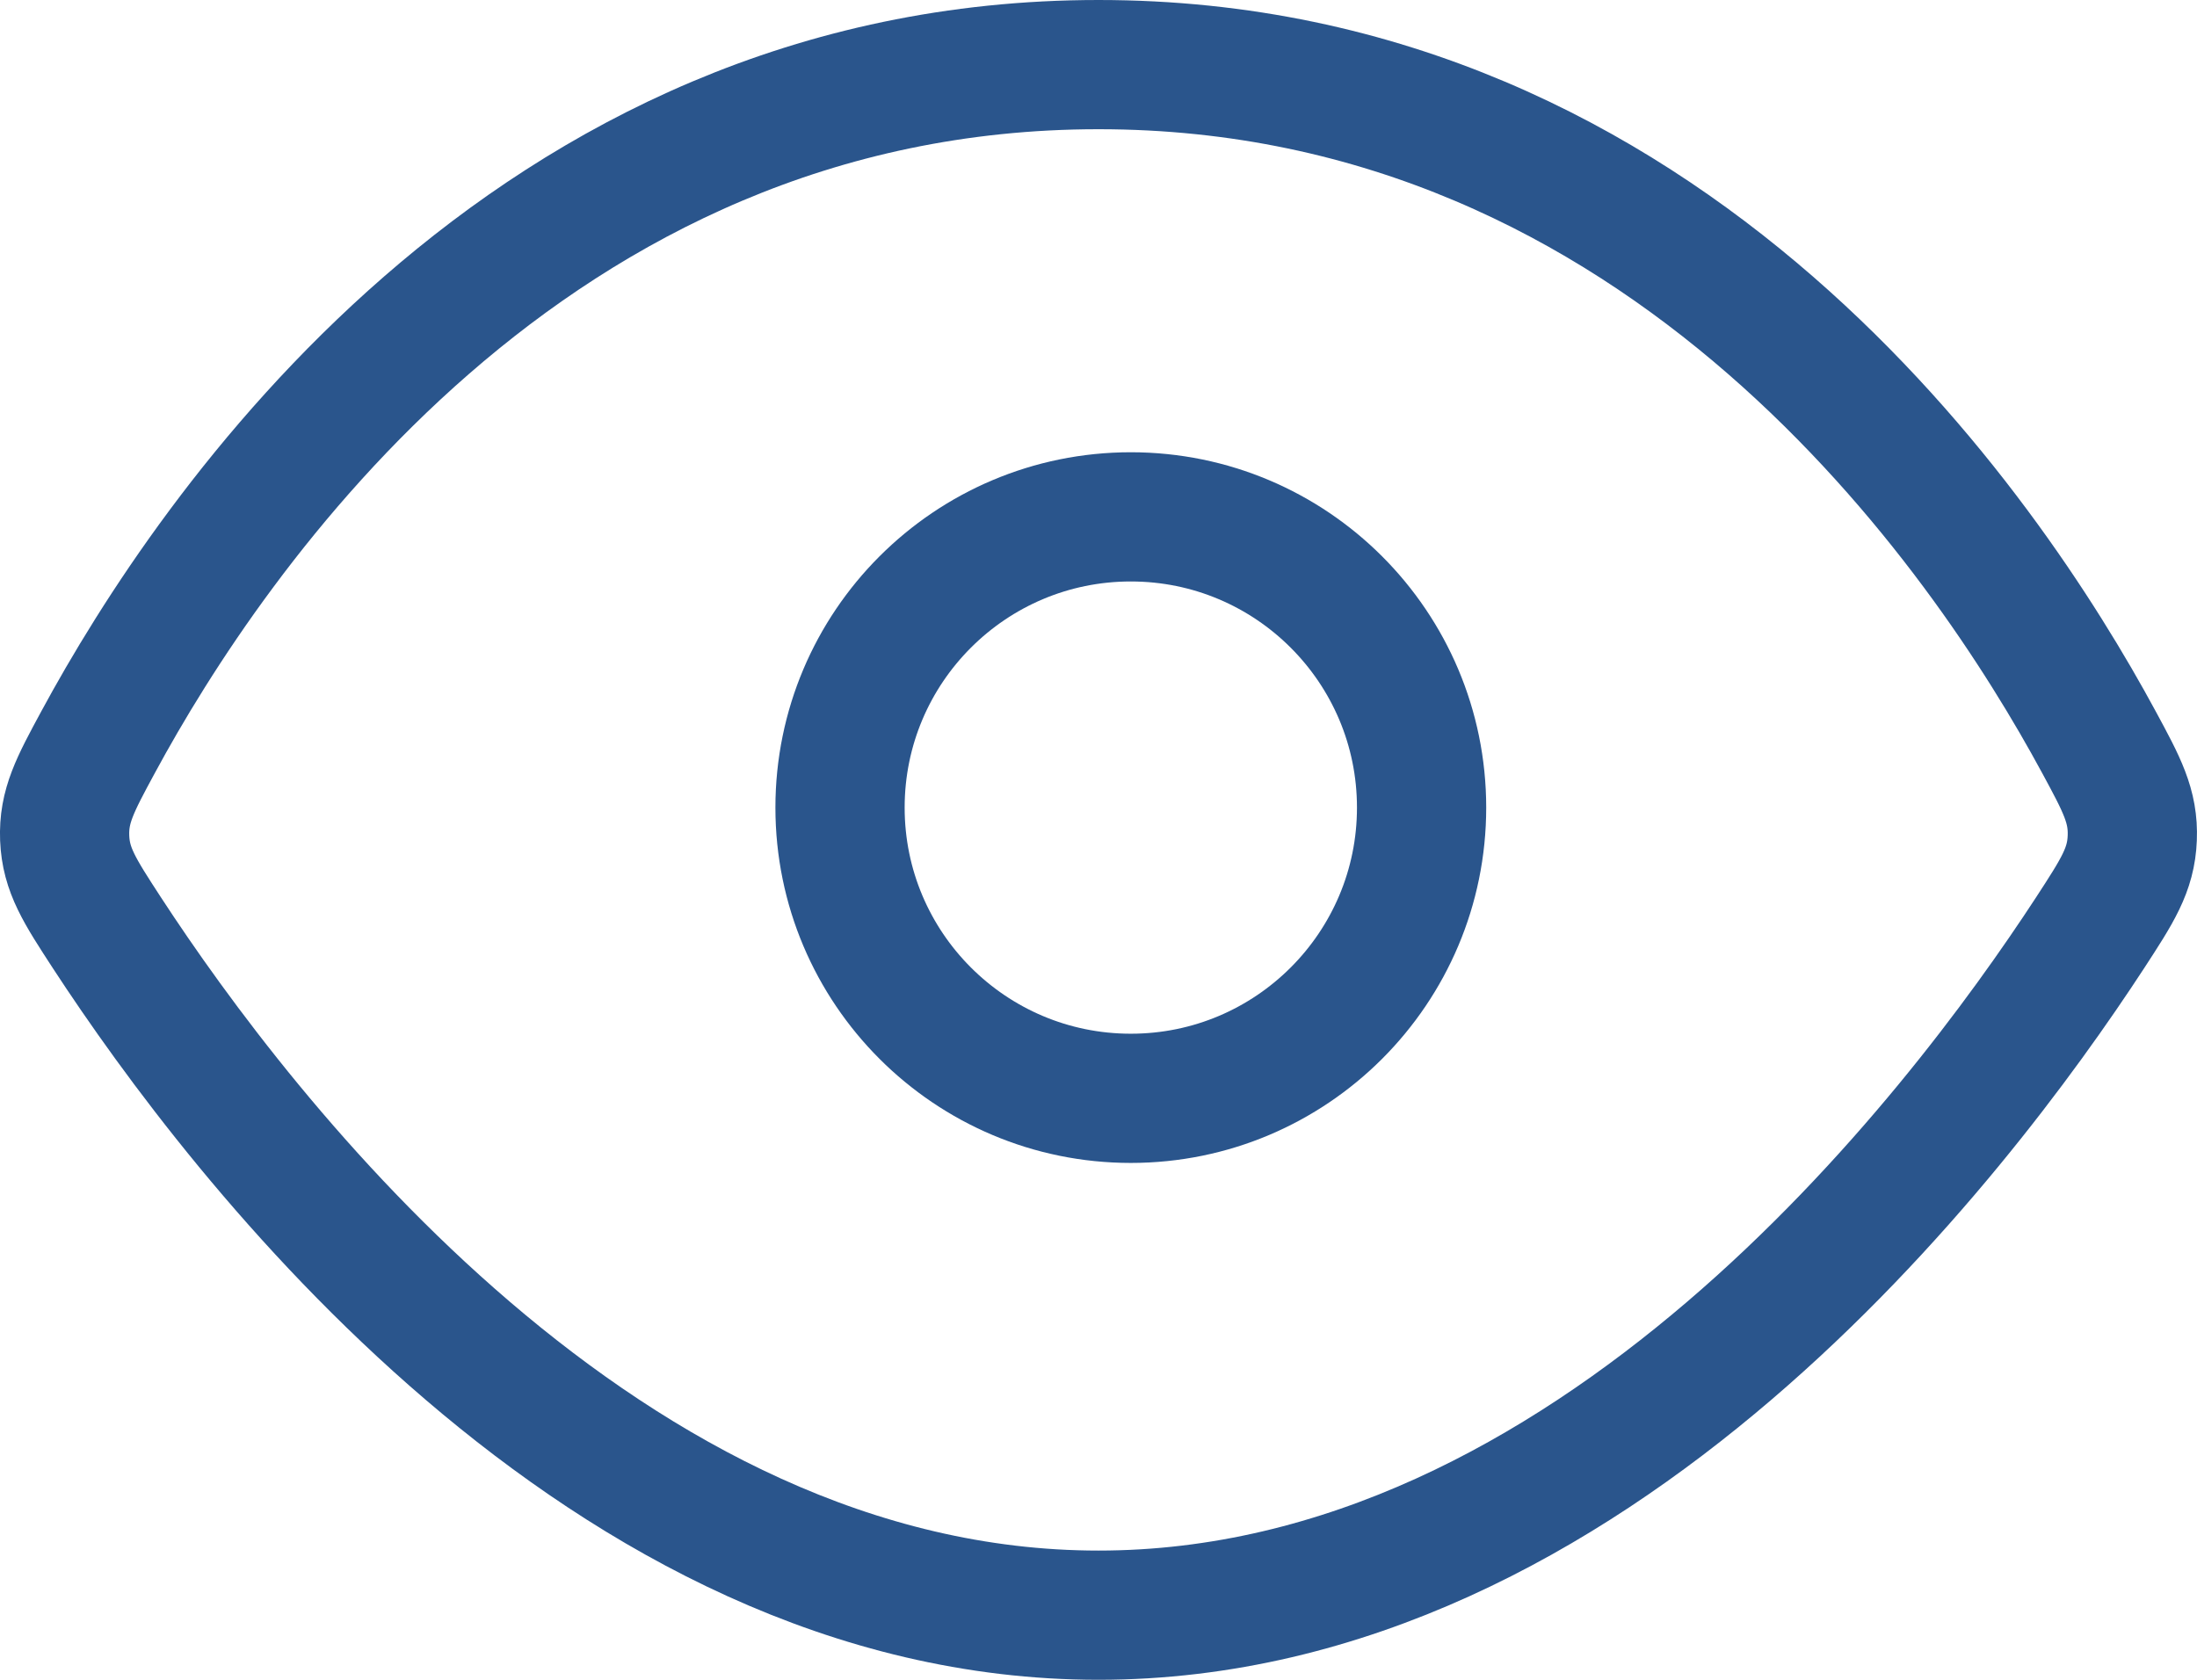
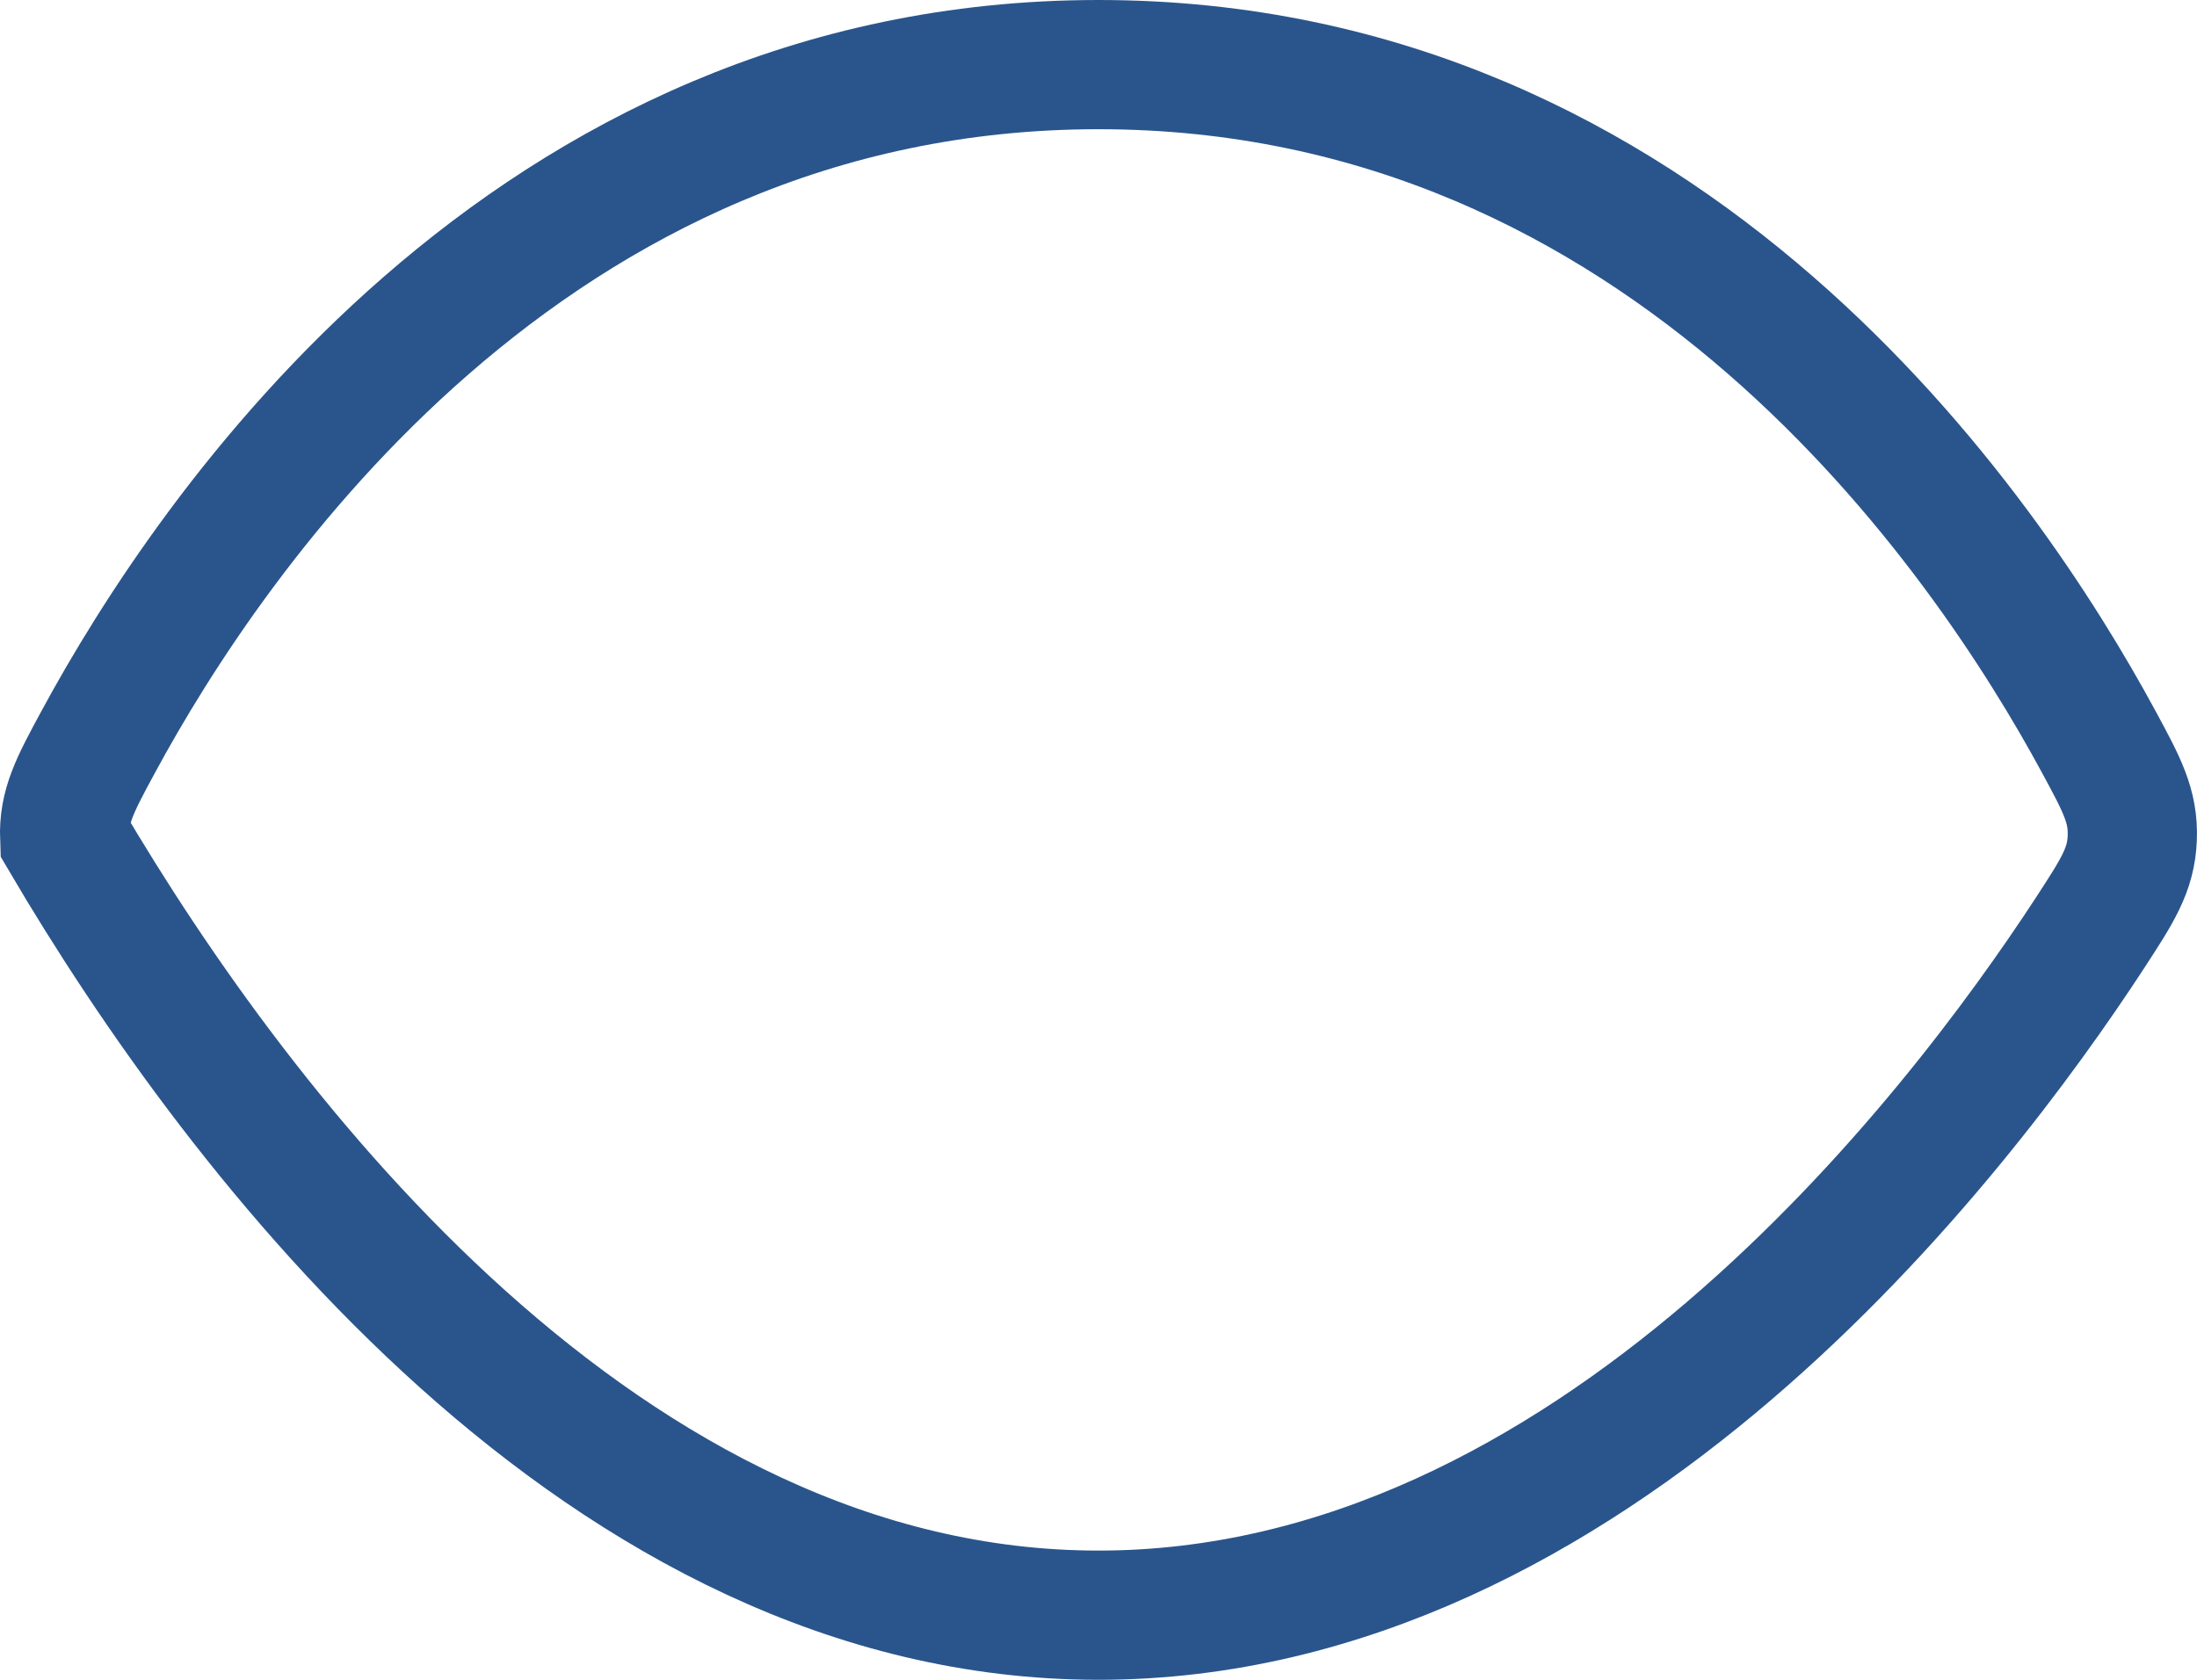
<svg xmlns="http://www.w3.org/2000/svg" width="34" height="26" viewBox="0 0 34 26" fill="none">
-   <path d="M17 1C8.169 1 3.263 8.259 1.519 11.485C1.161 12.147 0.982 12.478 1.001 12.972C1.021 13.466 1.232 13.788 1.652 14.434C3.729 17.617 9.367 25 17 25C24.633 25 30.271 17.617 32.348 14.434C32.768 13.788 32.979 13.466 32.998 12.972C33.018 12.478 32.839 12.147 32.481 11.485C30.737 8.259 25.831 1 17 1Z" stroke="#2A558C" stroke-width="2" />
-   <path d="M17.5 17C19.985 17 22 14.985 22 12.5C22 10.015 19.985 8 17.5 8C15.015 8 13 10.015 13 12.5C13 14.985 15.015 17 17.5 17Z" stroke="#2A558C" stroke-width="2" />
+   <path d="M17 1C8.169 1 3.263 8.259 1.519 11.485C1.161 12.147 0.982 12.478 1.001 12.972C3.729 17.617 9.367 25 17 25C24.633 25 30.271 17.617 32.348 14.434C32.768 13.788 32.979 13.466 32.998 12.972C33.018 12.478 32.839 12.147 32.481 11.485C30.737 8.259 25.831 1 17 1Z" stroke="#2A558C" stroke-width="2" />
</svg>